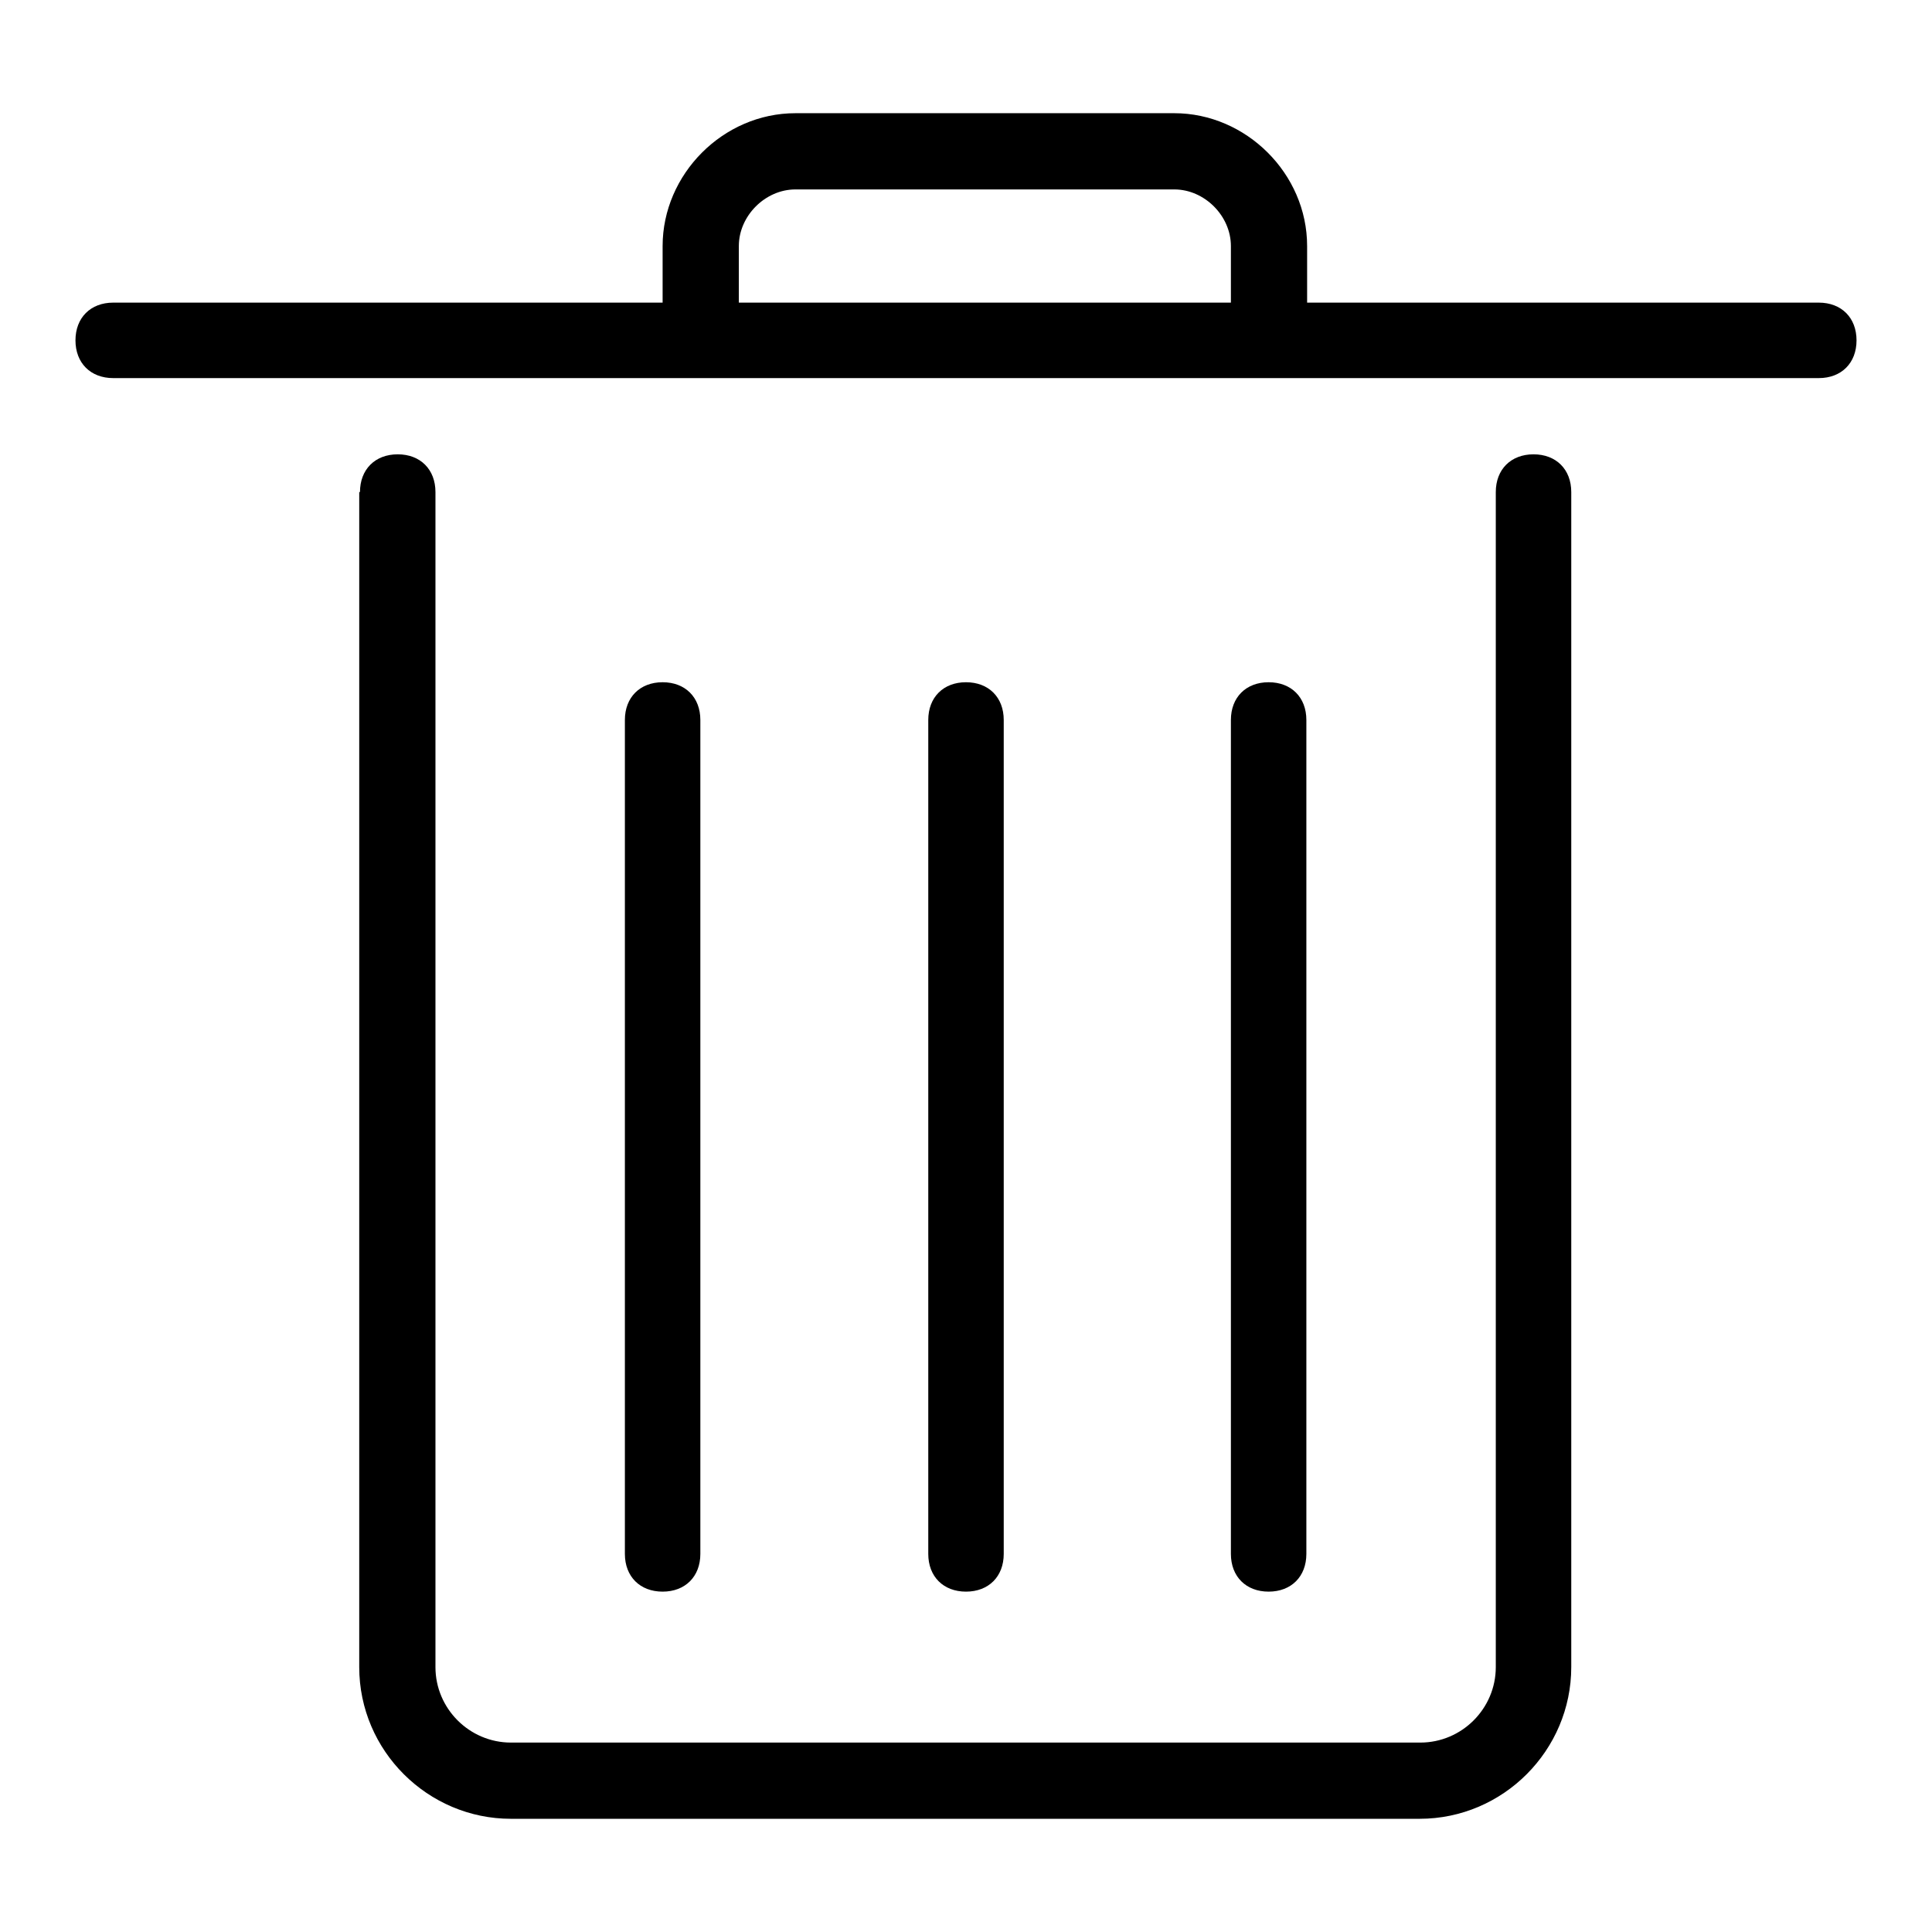
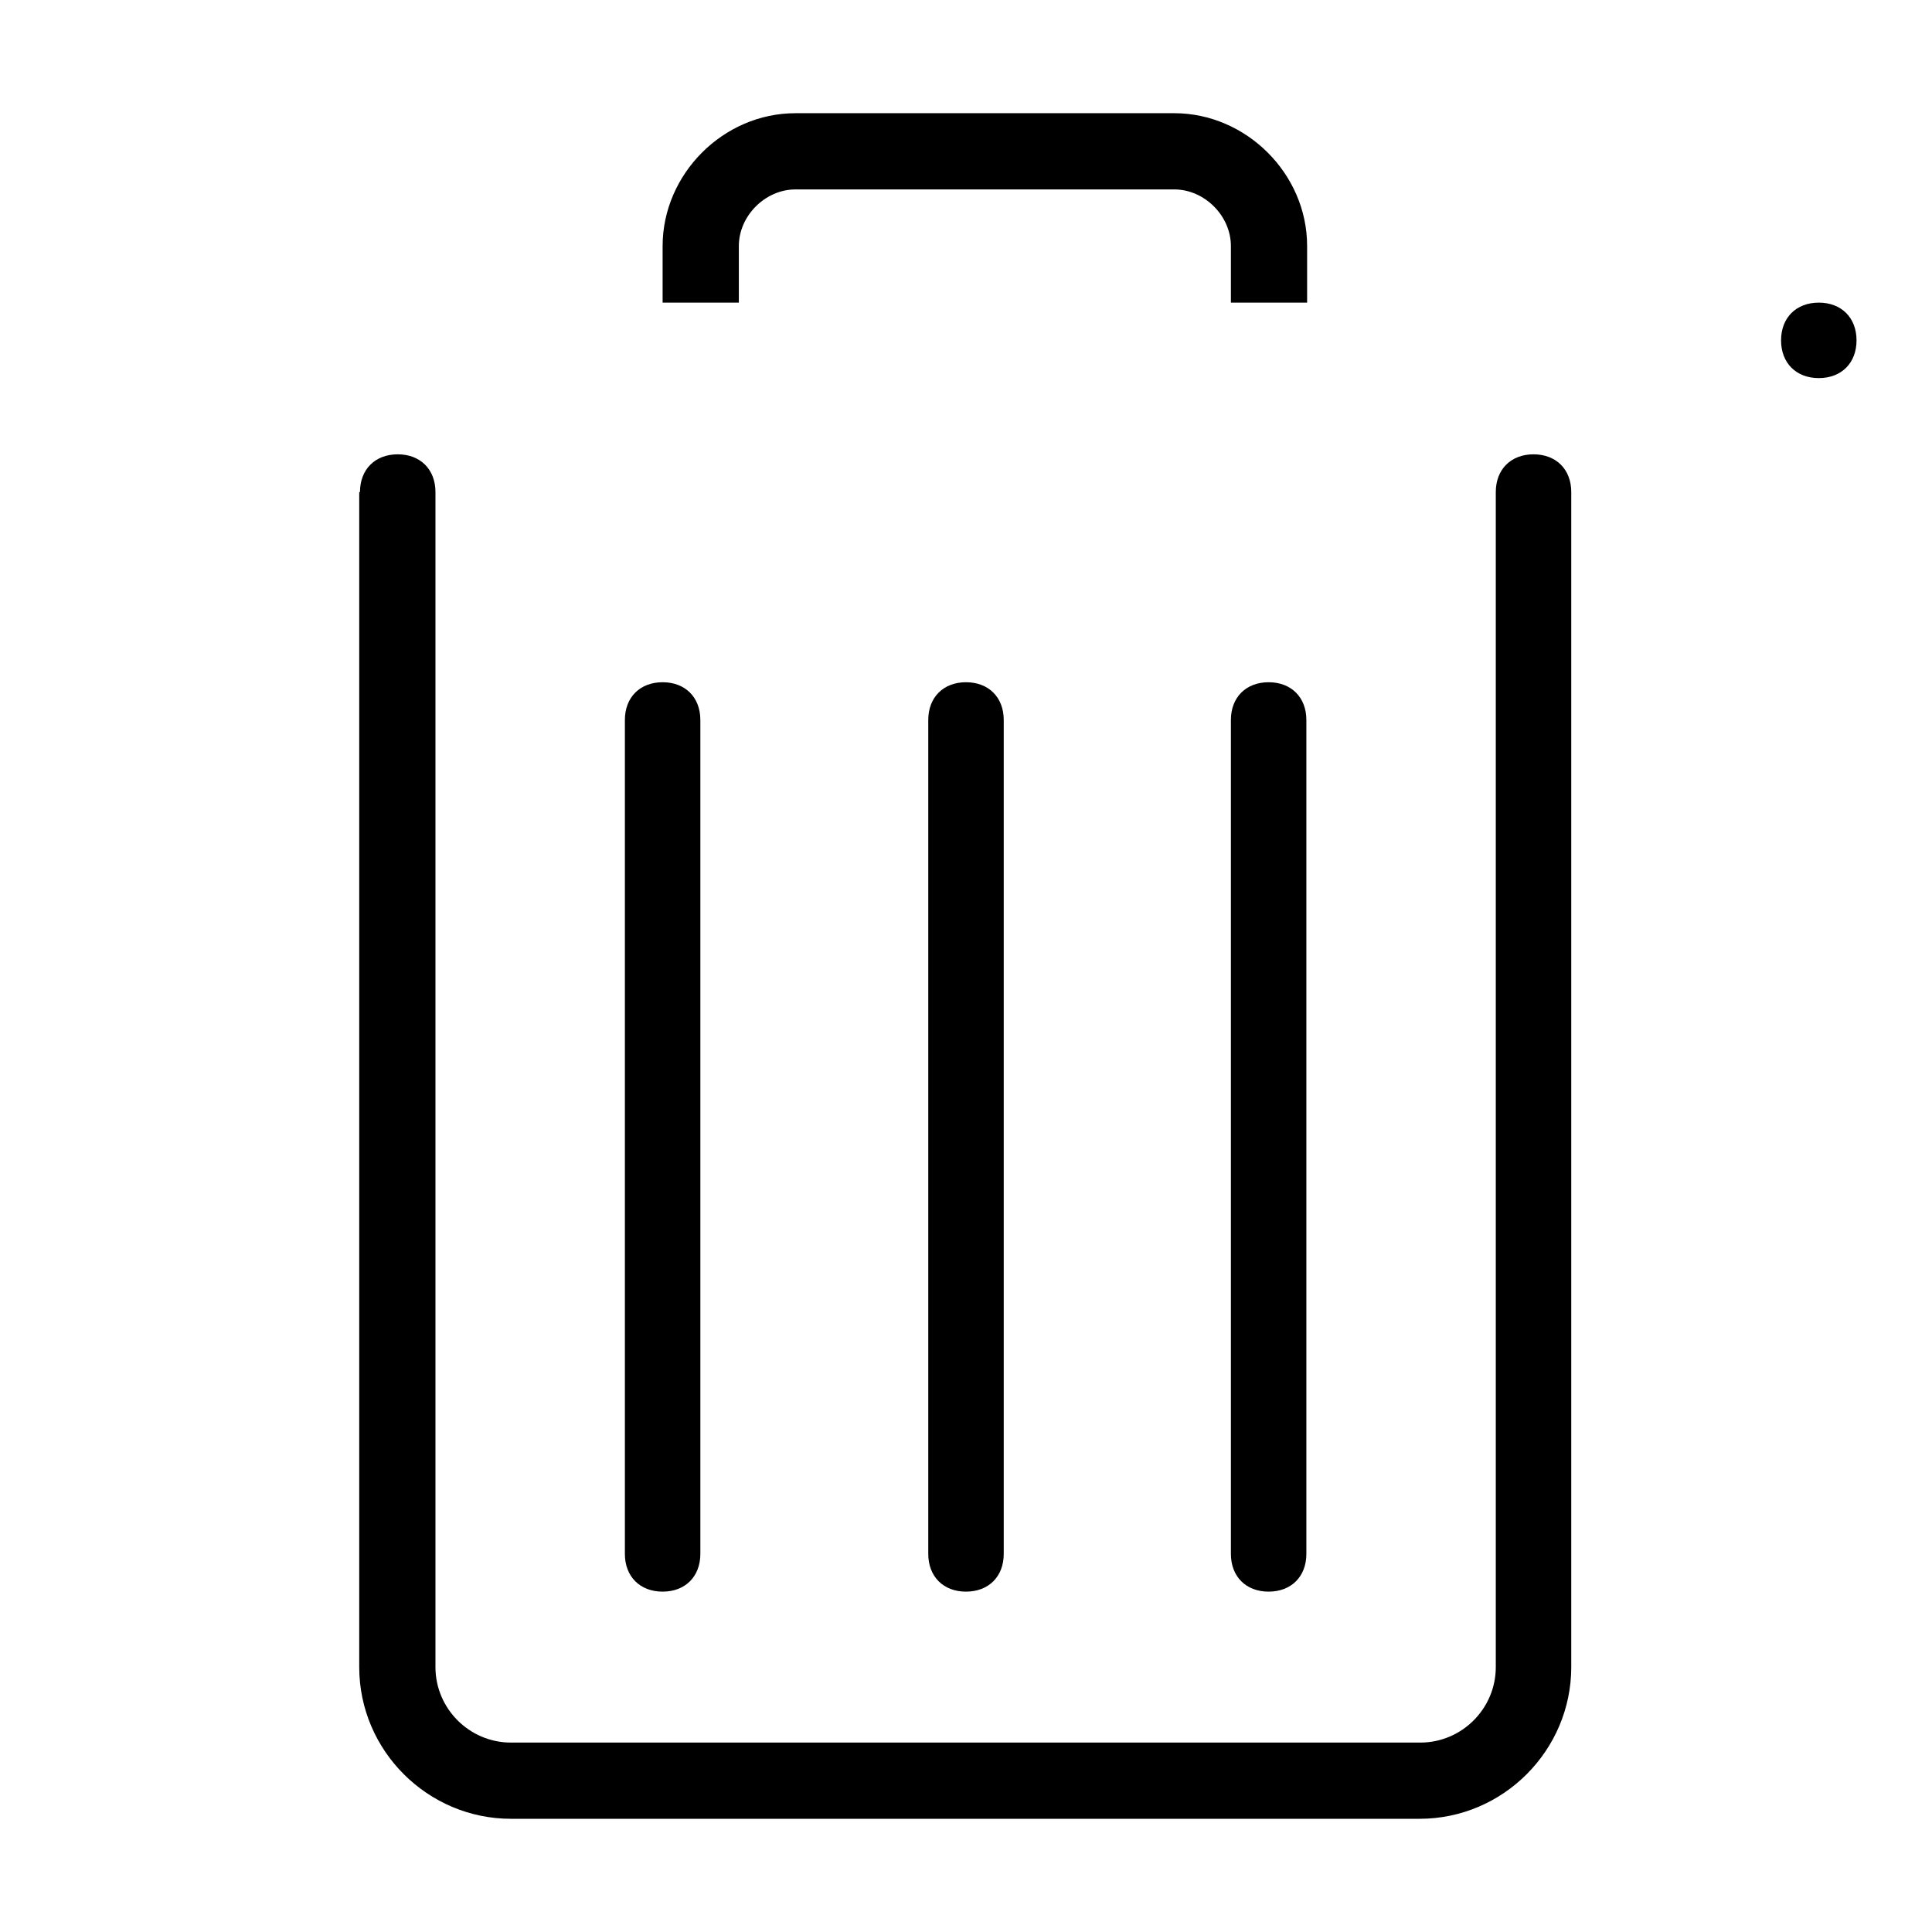
<svg xmlns="http://www.w3.org/2000/svg" version="1.1" x="0px" y="0px" viewBox="0 0 256 256" enable-background="new 0 0 256 256" xml:space="preserve">
  <g>
-     <path fill="#000000" d="M87.8,40.1v-7.5c0-9.5,8-17.6,17.6-17.6h50.2c9.5,0,17.6,8,17.6,17.6v7.5H241c3,0,5,2,5,5s-2,5-5,5H15 c-3,0-5-2-5-5s2-5,5-5H87.8L87.8,40.1z M47.7,65.2c0-3,2-5,5-5c3,0,5,2,5,5v155.7c0,5.5,4.5,10,10,10h120.5c5.5,0,10-4.5,10-10 V65.2c0-3,2-5,5-5c3,0,5,2,5,5v155.7c0,11-9,20.1-20.1,20.1H67.7c-11,0-20.1-9-20.1-20.1V65.2z M123,95.4c0-3,2-5,5-5s5,2,5,5 v110.5c0,3-2,5-5,5s-5-2-5-5V95.4L123,95.4z M163.1,95.4c0-3,2-5,5-5c3,0,5,2,5,5v110.5c0,3-2,5-5,5c-3,0-5-2-5-5V95.4z M82.8,95.4 c0-3,2-5,5-5s5,2,5,5v110.5c0,3-2,5-5,5s-5-2-5-5V95.4z M163.1,40.1v-7.5c0-4-3.5-7.5-7.5-7.5h-50.2c-4,0-7.5,3.5-7.5,7.5v7.5 H163.1z" />
+     <path fill="#000000" d="M87.8,40.1v-7.5c0-9.5,8-17.6,17.6-17.6h50.2c9.5,0,17.6,8,17.6,17.6v7.5H241c3,0,5,2,5,5s-2,5-5,5c-3,0-5-2-5-5s2-5,5-5H87.8L87.8,40.1z M47.7,65.2c0-3,2-5,5-5c3,0,5,2,5,5v155.7c0,5.5,4.5,10,10,10h120.5c5.5,0,10-4.5,10-10 V65.2c0-3,2-5,5-5c3,0,5,2,5,5v155.7c0,11-9,20.1-20.1,20.1H67.7c-11,0-20.1-9-20.1-20.1V65.2z M123,95.4c0-3,2-5,5-5s5,2,5,5 v110.5c0,3-2,5-5,5s-5-2-5-5V95.4L123,95.4z M163.1,95.4c0-3,2-5,5-5c3,0,5,2,5,5v110.5c0,3-2,5-5,5c-3,0-5-2-5-5V95.4z M82.8,95.4 c0-3,2-5,5-5s5,2,5,5v110.5c0,3-2,5-5,5s-5-2-5-5V95.4z M163.1,40.1v-7.5c0-4-3.5-7.5-7.5-7.5h-50.2c-4,0-7.5,3.5-7.5,7.5v7.5 H163.1z" />
  </g>
</svg>